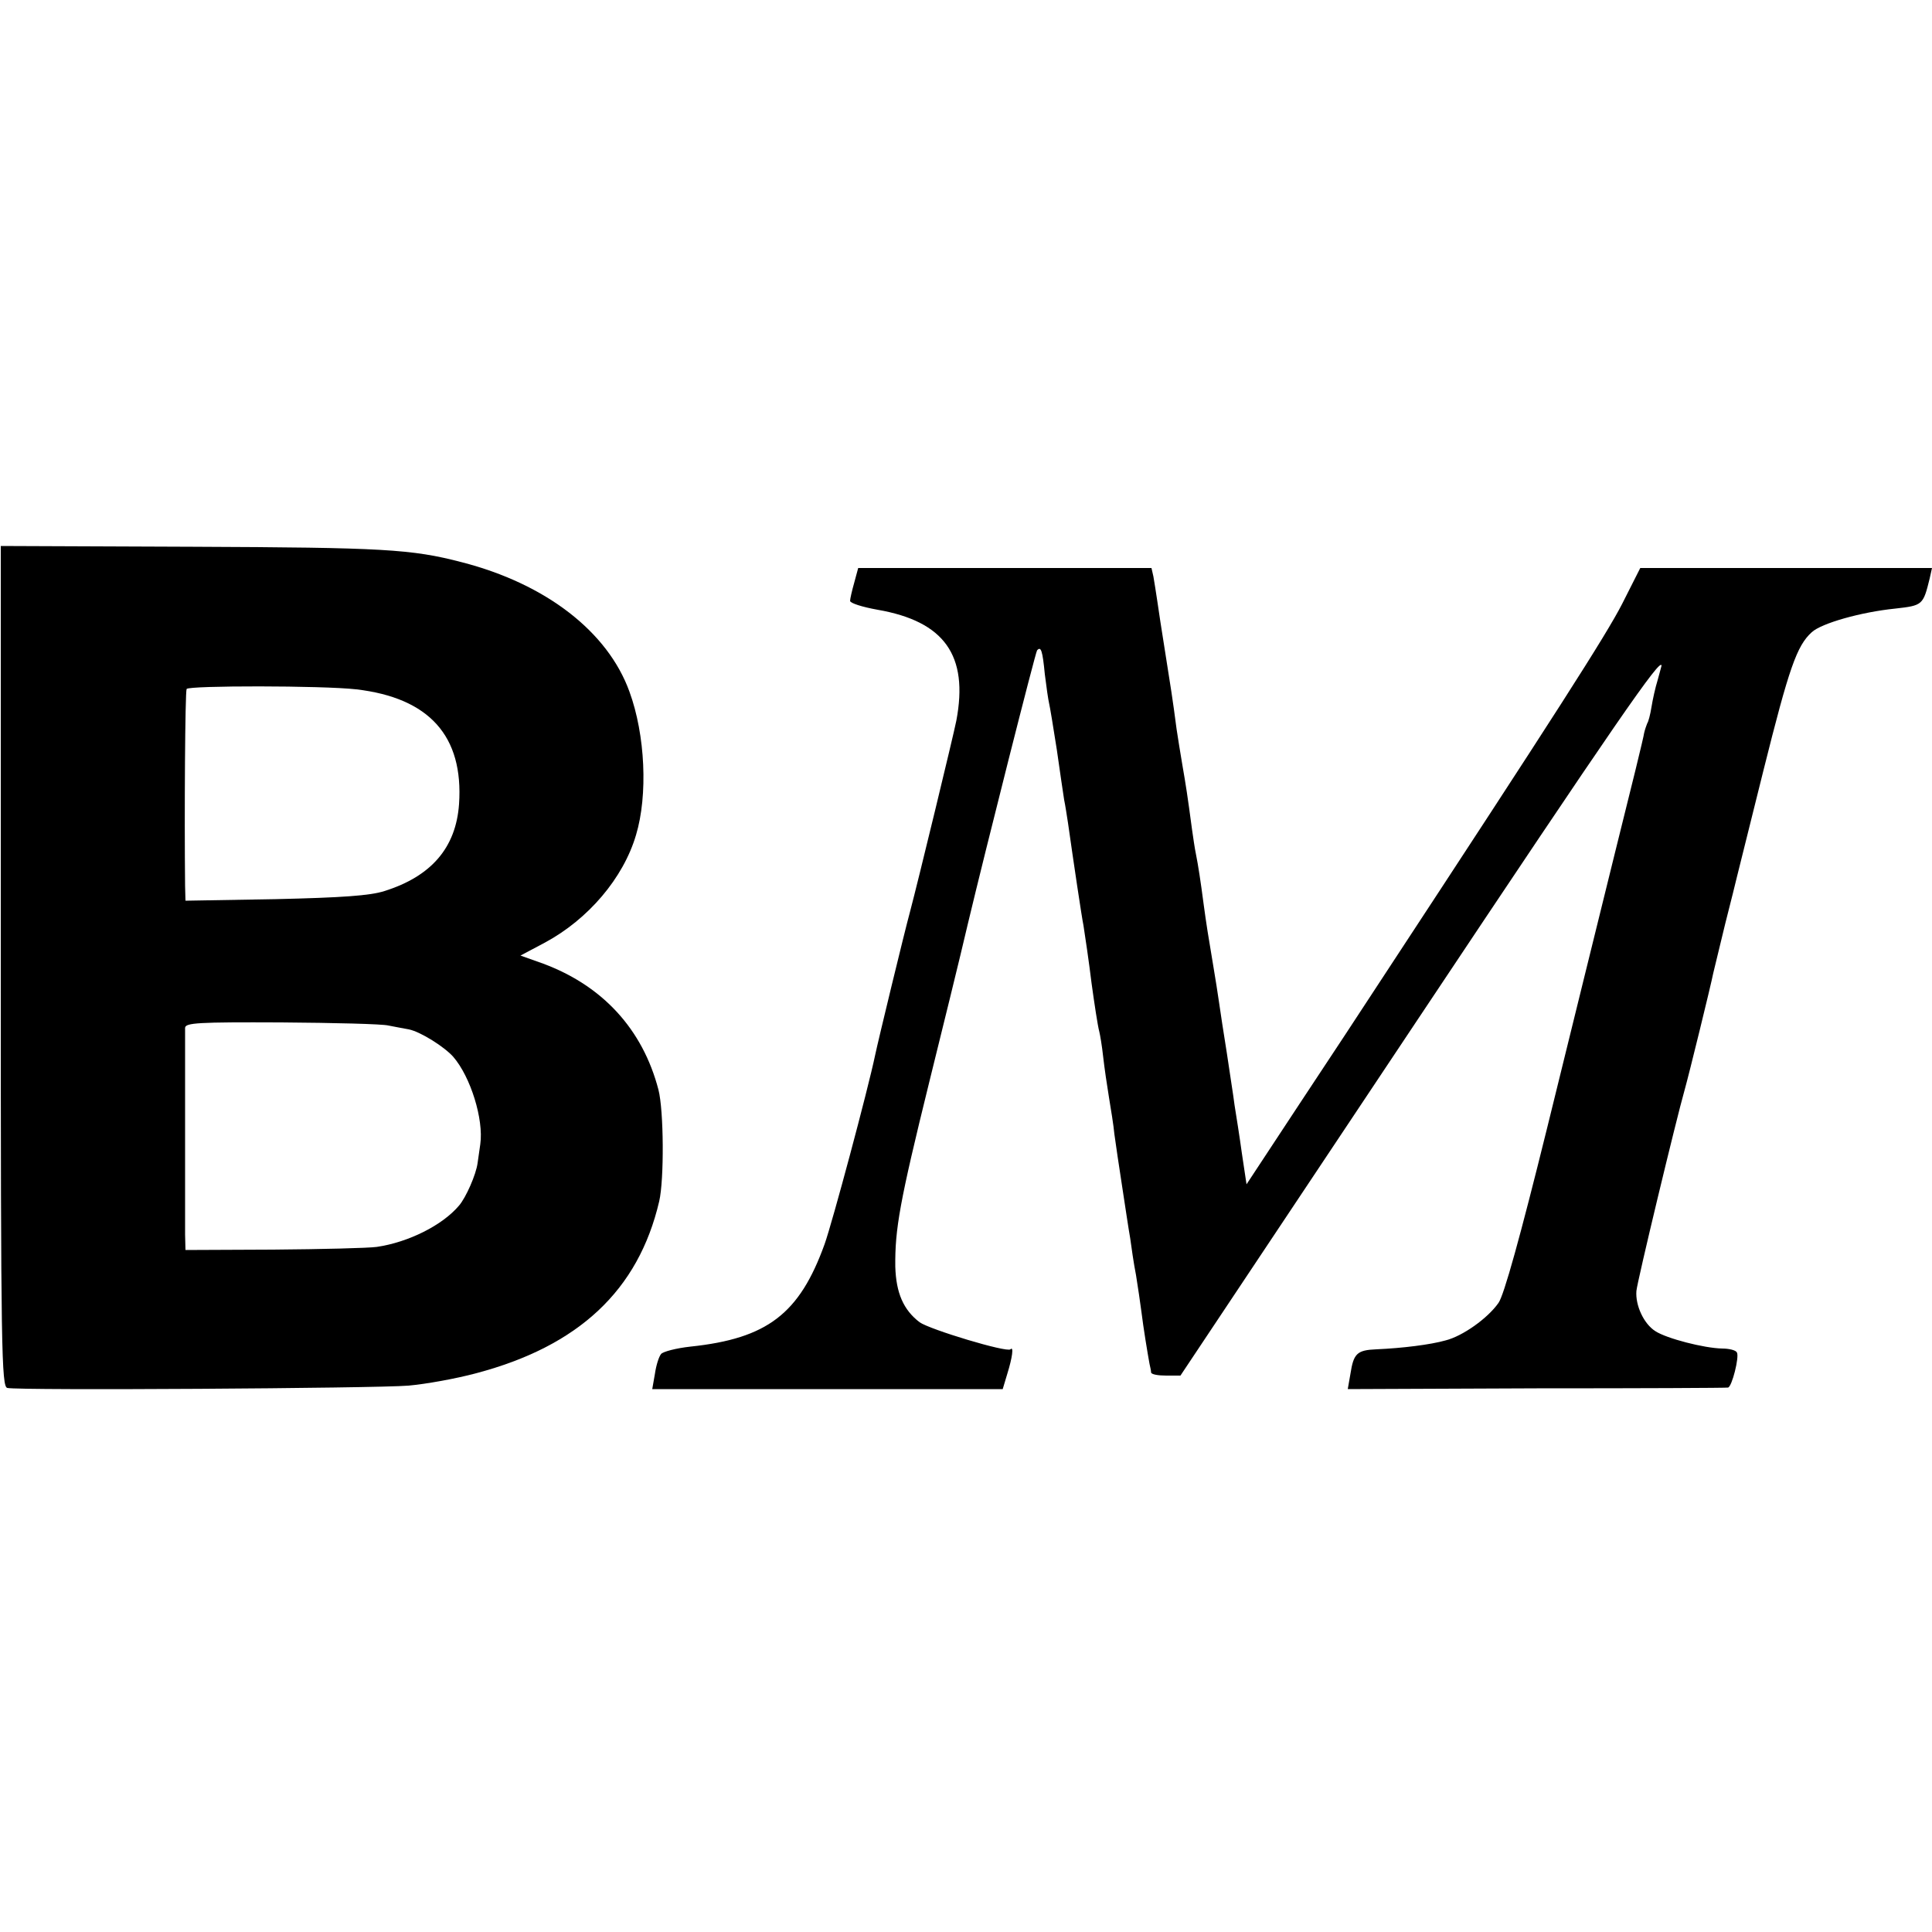
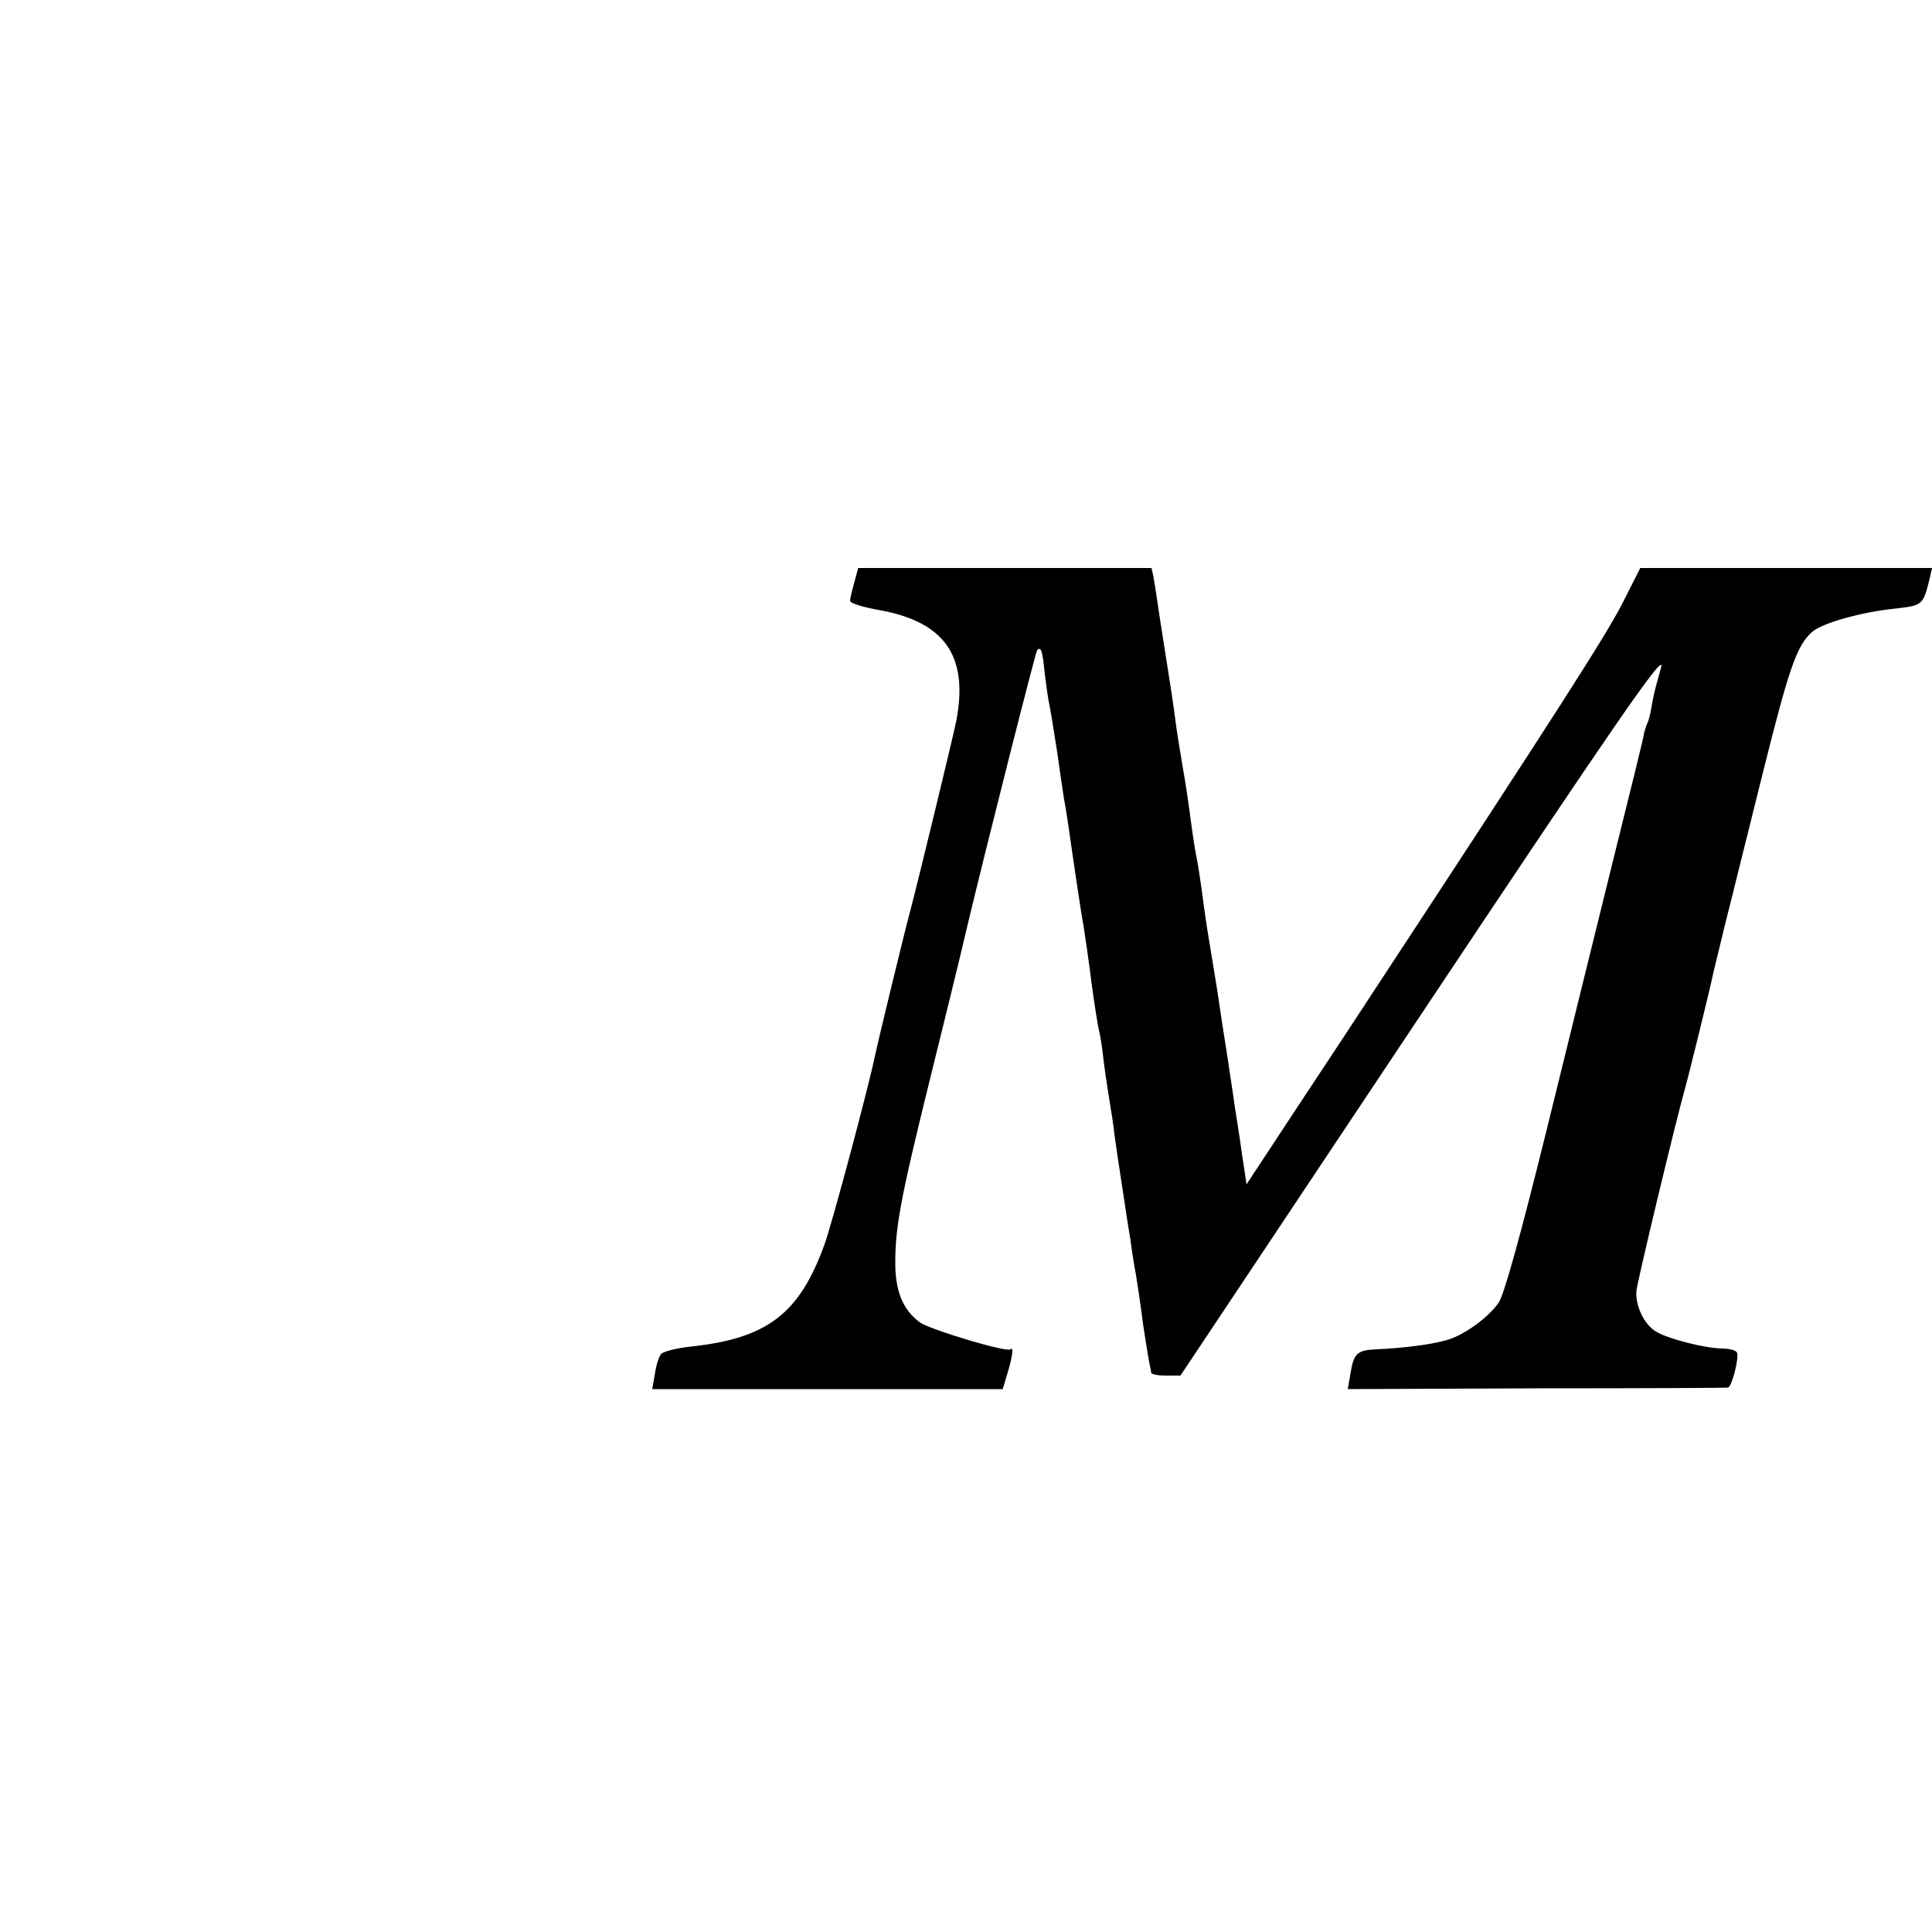
<svg xmlns="http://www.w3.org/2000/svg" version="1.0" width="500pt" height="500pt" viewBox="0 0 500 500" preserveAspectRatio="xMidYMid meet">
  <g transform="translate(0,500) scale(0.1,-0.1)" fill="#000000" stroke="none">
-     <path d="M2 2500 c0 -997 2 -1089 17 -1092 29 -7 954 -1 1038 6 45 4 123 18 175 32 265 70 420 214 474 445 13 56 12 235 -2 289 -41 157 -145 269 -298 326 l-59 21 64 34 c111 60 202 166 235 278 31 103 24 259 -17 371 -56 155 -216 279 -434 335 -130 34 -204 38 -696 40 l-497 2 0 -1087z m920 716 c189 -22 278 -121 266 -297 -8 -113 -72 -187 -193 -225 -37 -12 -110 -17 -282 -21 l-233 -4 -1 38 c-2 184 0 503 4 510 6 9 351 9 439 -1z m83 -870 c17 -3 40 -8 53 -10 30 -6 92 -45 115 -71 45 -52 79 -162 70 -226 -2 -13 -5 -35 -7 -49 -4 -30 -30 -89 -48 -110 -43 -51 -131 -95 -213 -107 -22 -3 -142 -6 -268 -7 l-227 -1 -1 40 c0 50 0 515 0 535 1 13 33 15 249 14 136 -1 261 -4 277 -8z" />
    <path d="M2211 3493 c-6 -21 -11 -43 -11 -48 0 -6 32 -16 71 -23 173 -30 236 -118 204 -287 -7 -36 -99 -416 -120 -495 -14 -51 -83 -336 -90 -370 -19 -91 -111 -434 -131 -490 -65 -180 -148 -244 -347 -265 -37 -4 -71 -13 -76 -19 -6 -7 -13 -30 -16 -51 l-7 -40 454 0 453 0 12 40 c13 42 17 72 8 63 -9 -9 -208 51 -235 70 -42 32 -61 76 -63 144 -1 97 11 166 88 478 29 117 81 328 100 410 46 193 175 703 179 707 10 11 14 0 20 -62 4 -33 9 -67 11 -75 2 -8 11 -62 20 -120 8 -58 17 -116 19 -130 3 -14 7 -41 10 -60 14 -99 36 -247 40 -265 3 -18 15 -100 21 -150 7 -51 16 -111 20 -125 2 -8 7 -37 10 -65 3 -27 10 -75 15 -105 5 -30 12 -73 14 -95 3 -23 12 -83 20 -135 8 -52 17 -113 21 -135 3 -22 9 -65 15 -95 5 -30 11 -73 14 -95 5 -41 16 -108 21 -135 2 -8 4 -18 4 -22 1 -5 18 -8 39 -8 l37 0 613 920 c517 776 632 942 632 917 0 -1 -5 -18 -10 -37 -6 -19 -13 -51 -16 -70 -3 -19 -8 -38 -11 -42 -2 -5 -6 -16 -8 -25 -1 -10 -35 -148 -75 -308 -39 -159 -119 -481 -176 -714 -70 -283 -112 -434 -126 -453 -28 -40 -93 -86 -137 -97 -39 -11 -111 -20 -179 -23 -50 -2 -59 -11 -67 -63 l-7 -40 489 2 c268 0 491 1 495 2 10 1 30 80 23 91 -3 6 -21 10 -38 10 -47 1 -144 26 -173 45 -30 19 -52 67 -49 104 2 24 103 444 125 521 11 39 67 267 74 302 3 13 17 70 31 128 15 58 28 112 30 120 2 8 33 133 69 277 66 264 86 322 125 357 25 23 127 52 216 61 71 8 72 9 89 78 l6 27 -377 0 -378 0 -47 -93 c-41 -80 -172 -285 -623 -972 -43 -66 -139 -212 -214 -325 l-135 -205 -12 80 c-6 44 -15 100 -19 125 -3 25 -13 86 -20 135 -8 50 -17 108 -20 130 -3 22 -10 65 -15 95 -13 77 -18 108 -25 160 -8 61 -14 100 -20 130 -3 14 -7 42 -10 63 -12 90 -16 115 -25 167 -5 30 -12 72 -15 93 -10 77 -16 114 -30 202 -8 50 -17 108 -20 130 -3 22 -8 50 -10 63 l-5 22 -380 0 -379 0 -10 -37z" />
  </g>
</svg>